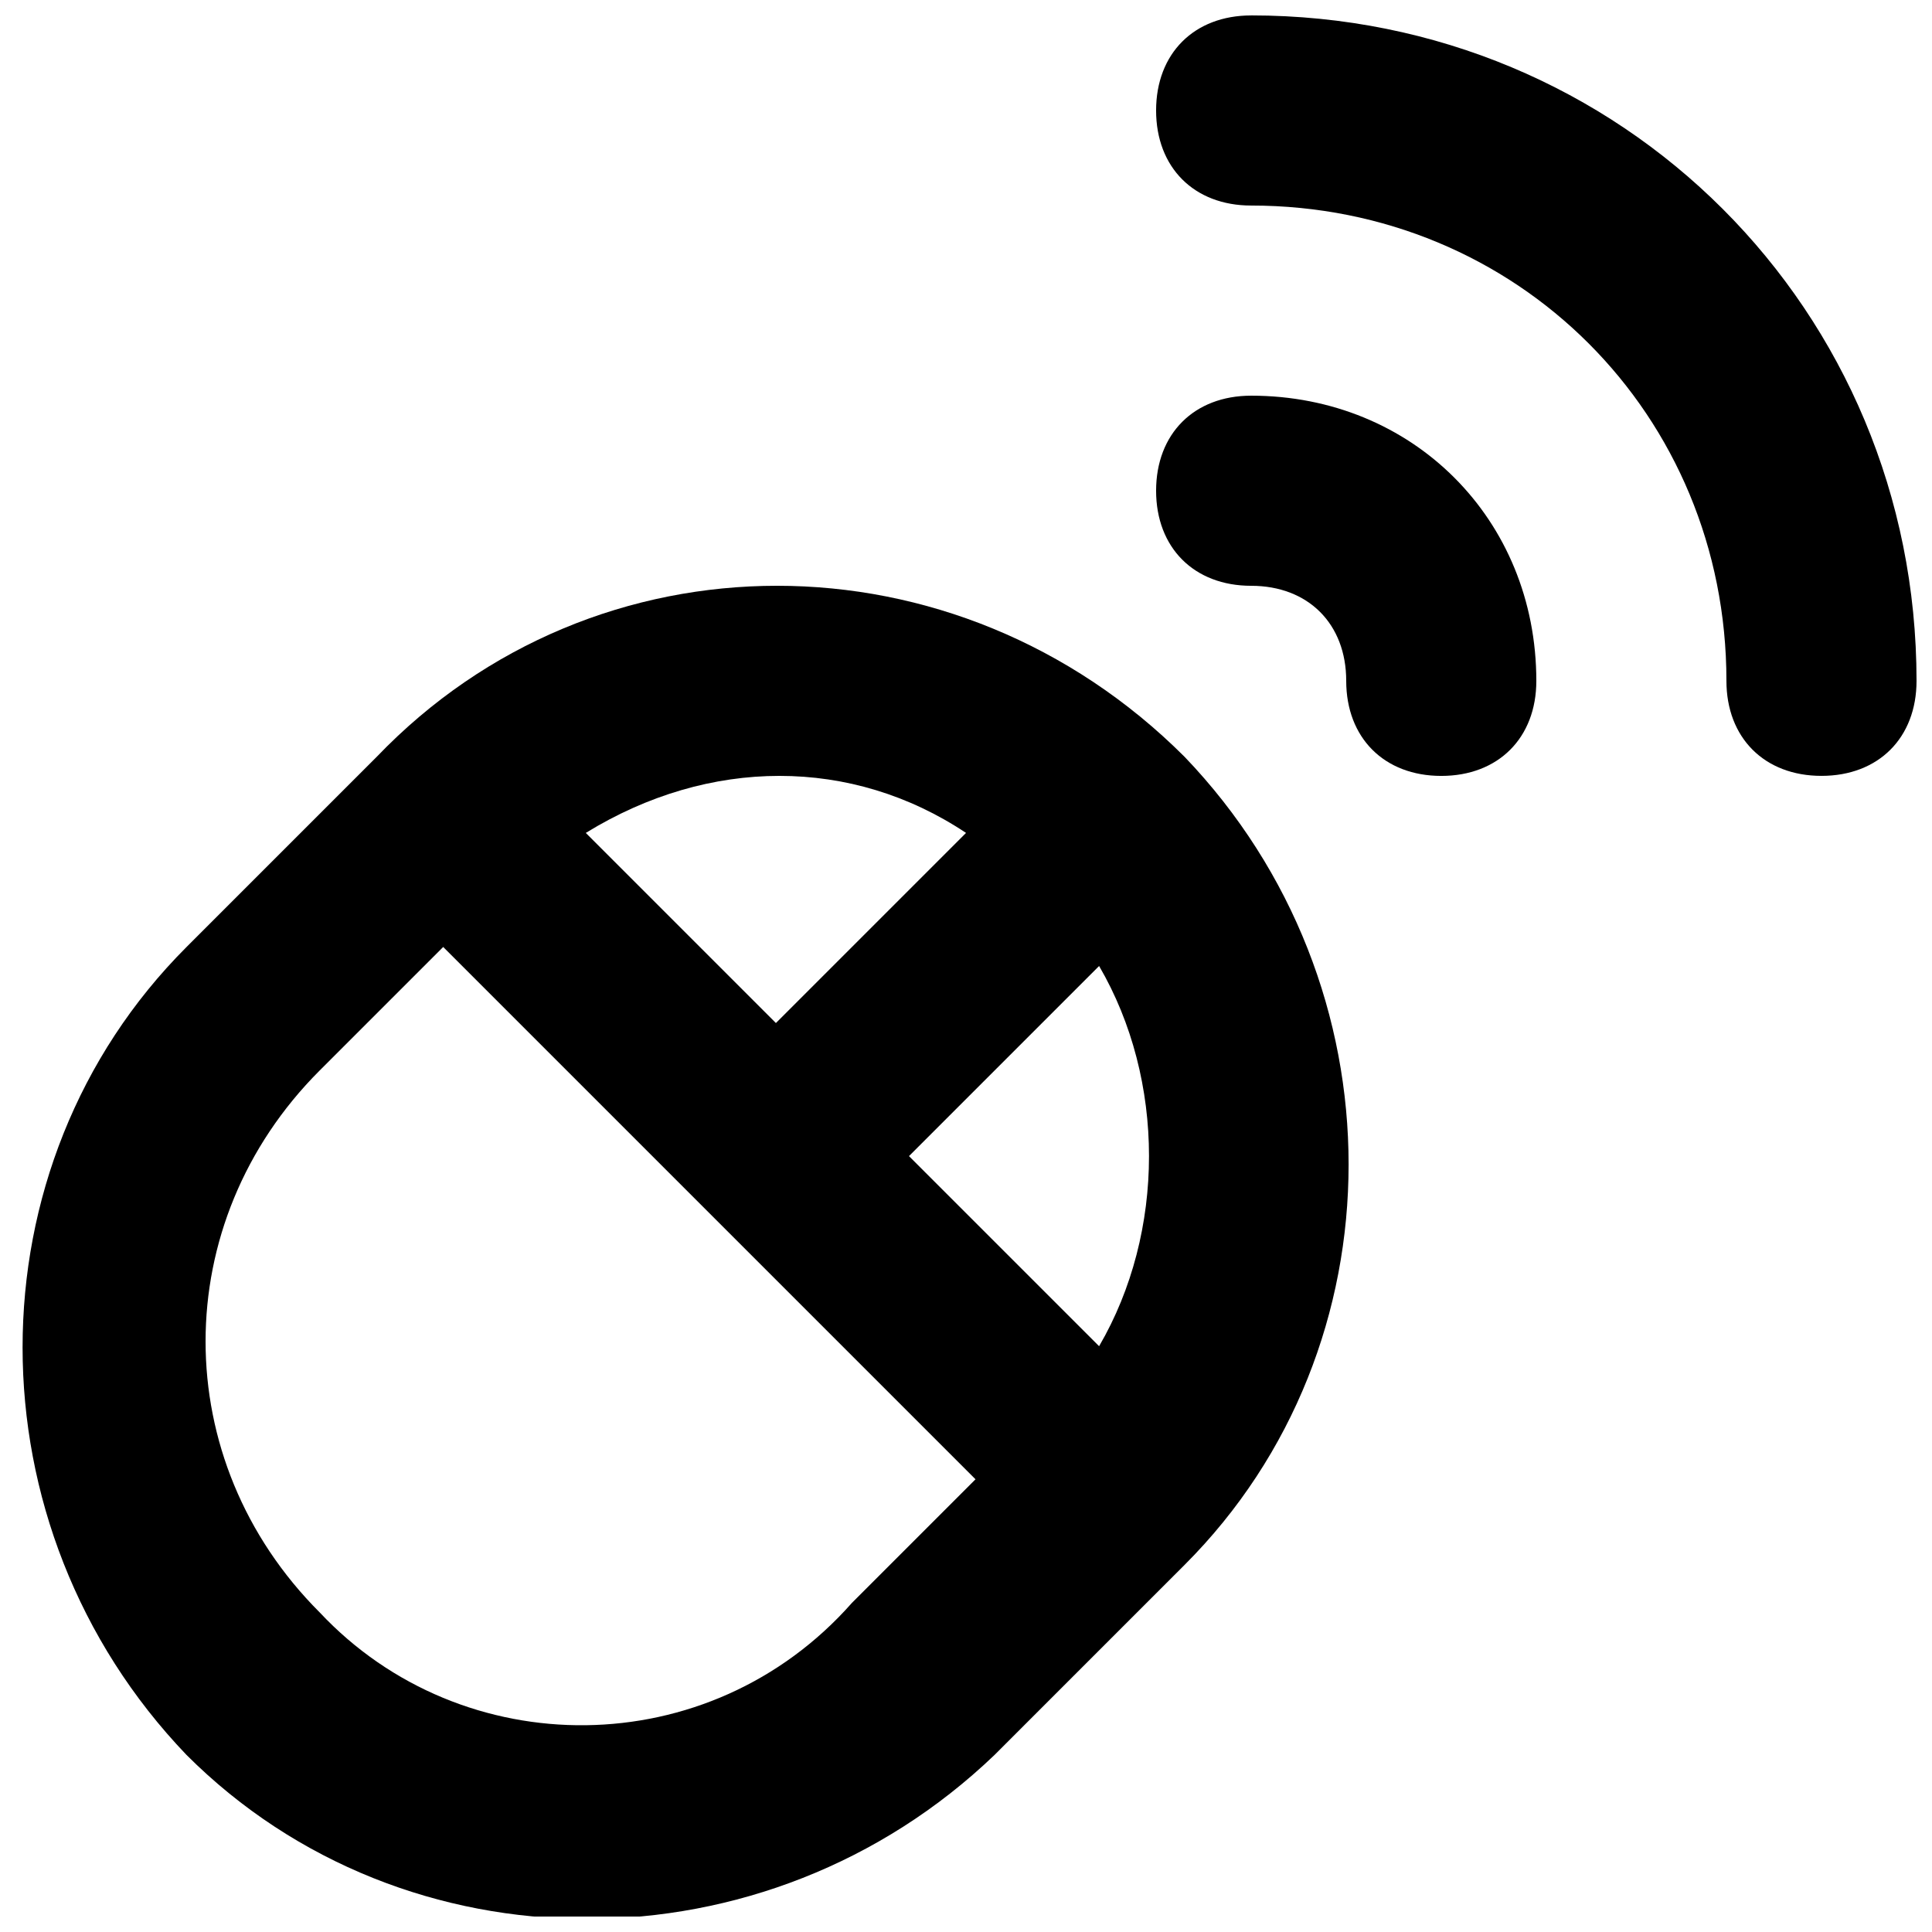
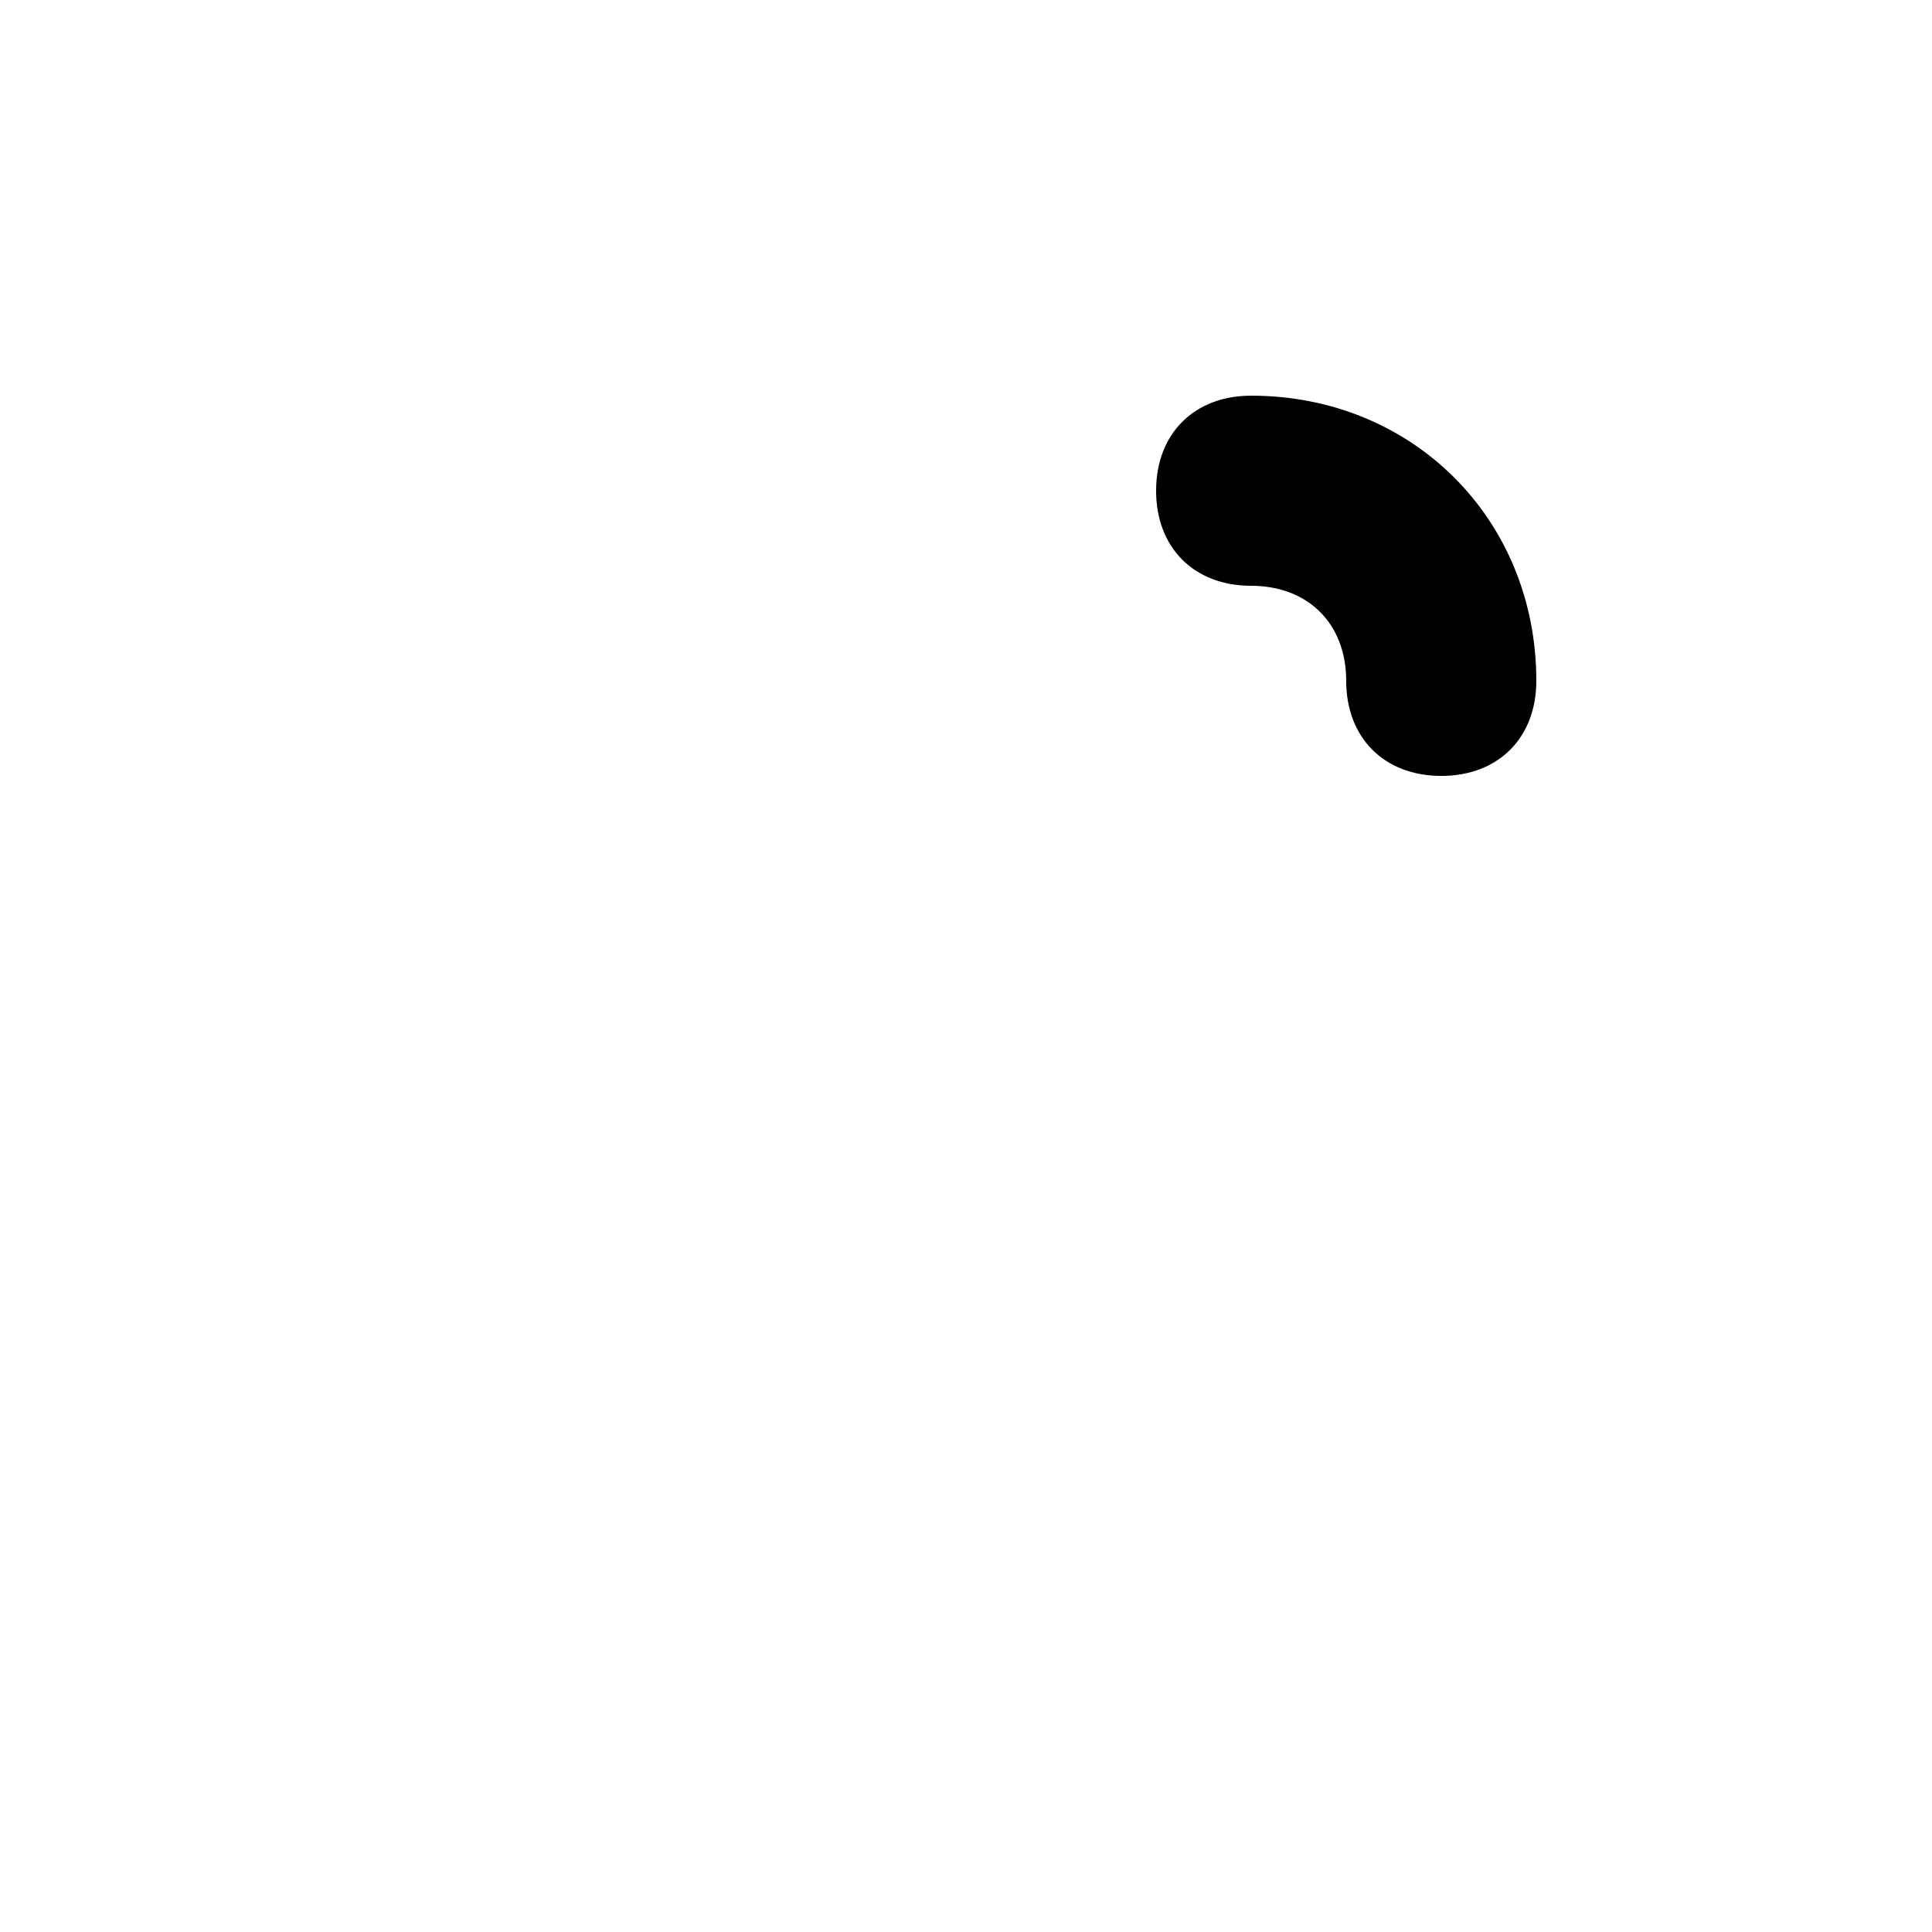
<svg xmlns="http://www.w3.org/2000/svg" width="800px" height="800px" version="1.1" viewBox="144 144 512 512">
  <defs>
    <clipPath id="b">
-       <path d="m450 148.09h201.9v201.91h-201.9z" />
-     </clipPath>
+       </clipPath>
    <clipPath id="a">
-       <path d="m149 299h353v352.9h-353z" />
-     </clipPath>
+       </clipPath>
  </defs>
  <g clip-path="url(#b)">
-     <path d="m475.57 148.09c-15.113 0-25.191 10.078-25.191 25.191 0 15.113 10.078 25.191 25.191 25.191 70.535 0 125.95 55.418 125.95 125.95 0 15.113 10.078 25.191 25.191 25.191 15.113 0 25.191-10.078 25.191-25.191-0.004-98.246-78.094-176.34-176.34-176.34z" />
-   </g>
+     </g>
  <path d="m475.57 248.86c-15.113 0-25.191 10.078-25.191 25.191s10.078 25.191 25.191 25.191c15.113 0 25.191 10.078 25.191 25.191 0 15.113 10.078 25.191 25.191 25.191s25.191-10.078 25.191-25.191c-0.004-42.828-32.75-75.574-75.574-75.574z" />
  <g clip-path="url(#a)">
-     <path d="m243.82 344.58-50.383 50.383c-57.938 57.938-57.938 153.66 0 214.12 57.938 57.938 153.66 57.938 214.12 0l50.383-50.383c57.938-57.938 57.938-153.66 0-214.12-60.453-60.457-156.18-60.457-214.12 0zm141.07 105.8 50.383-50.383c17.633 30.23 17.633 70.535 0 100.76zm15.117-85.648-50.383 50.383-50.383-50.383c32.75-20.152 70.535-20.152 100.77 0zm-171.3 206.56c-40.305-40.305-40.305-103.28 0-143.59l32.746-32.746 141.07 141.07-32.746 32.746c-37.789 42.82-103.29 42.82-141.07 2.516z" />
-   </g>
+     </g>
</svg>